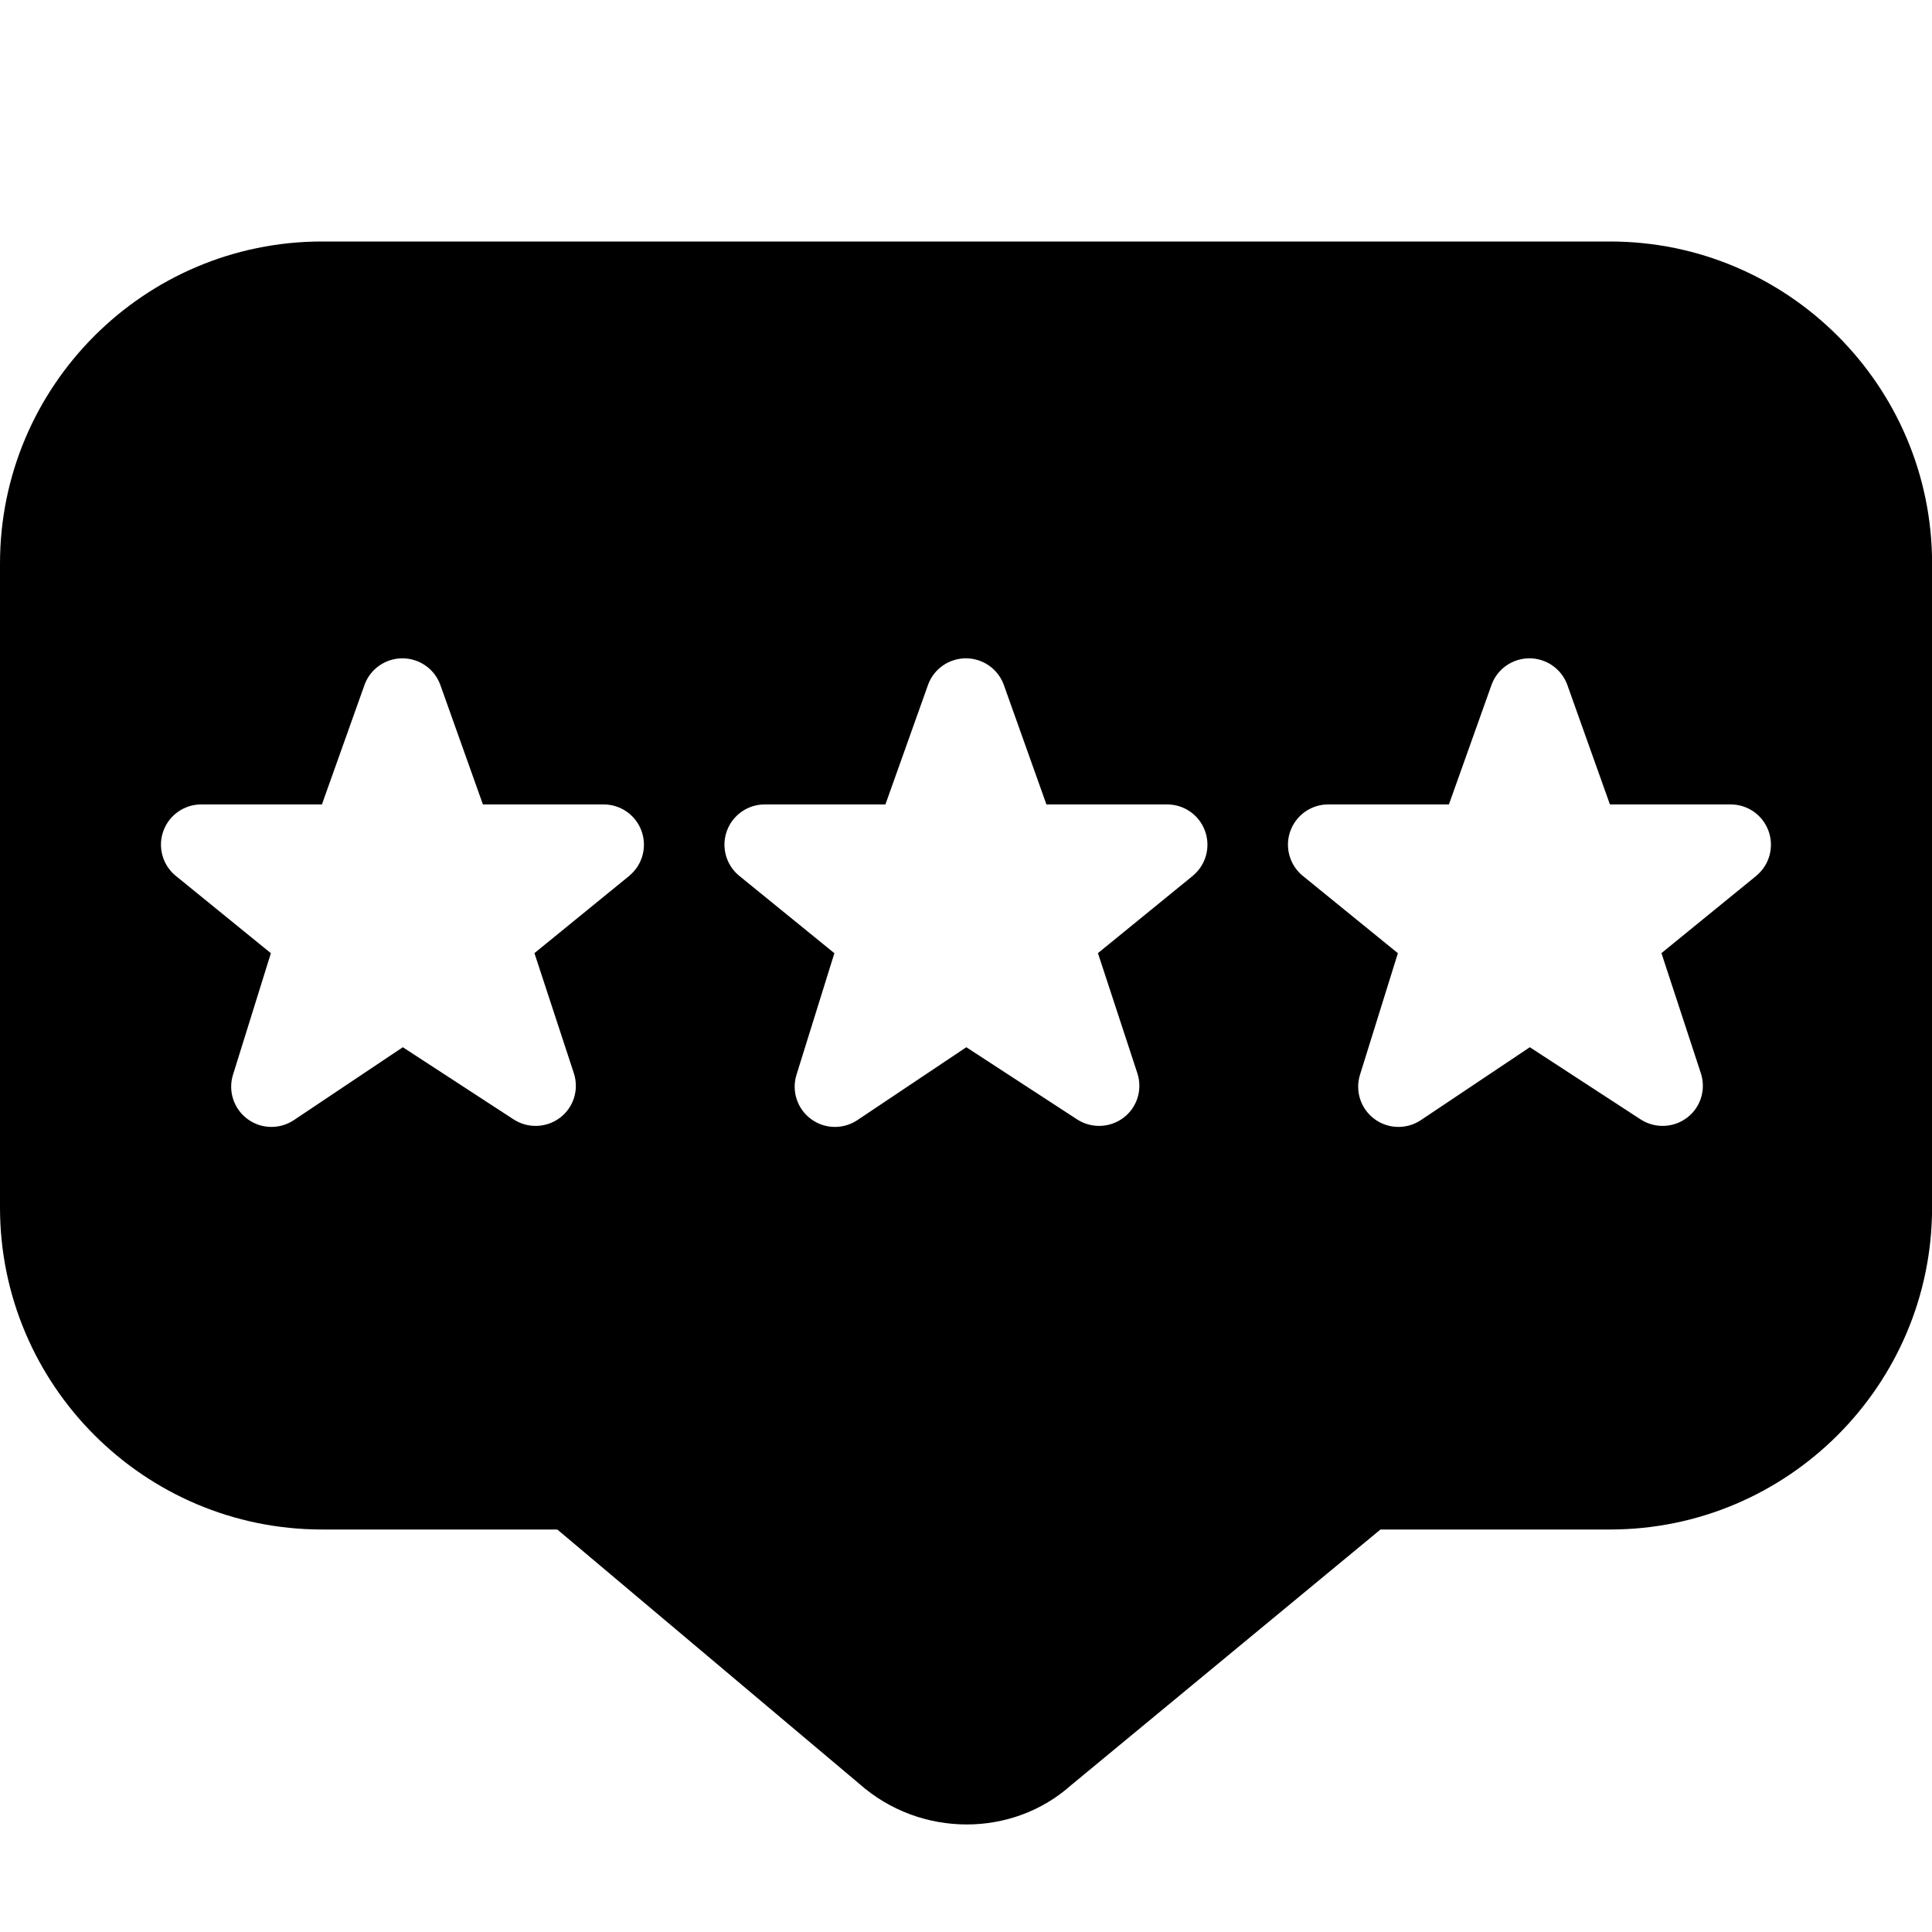
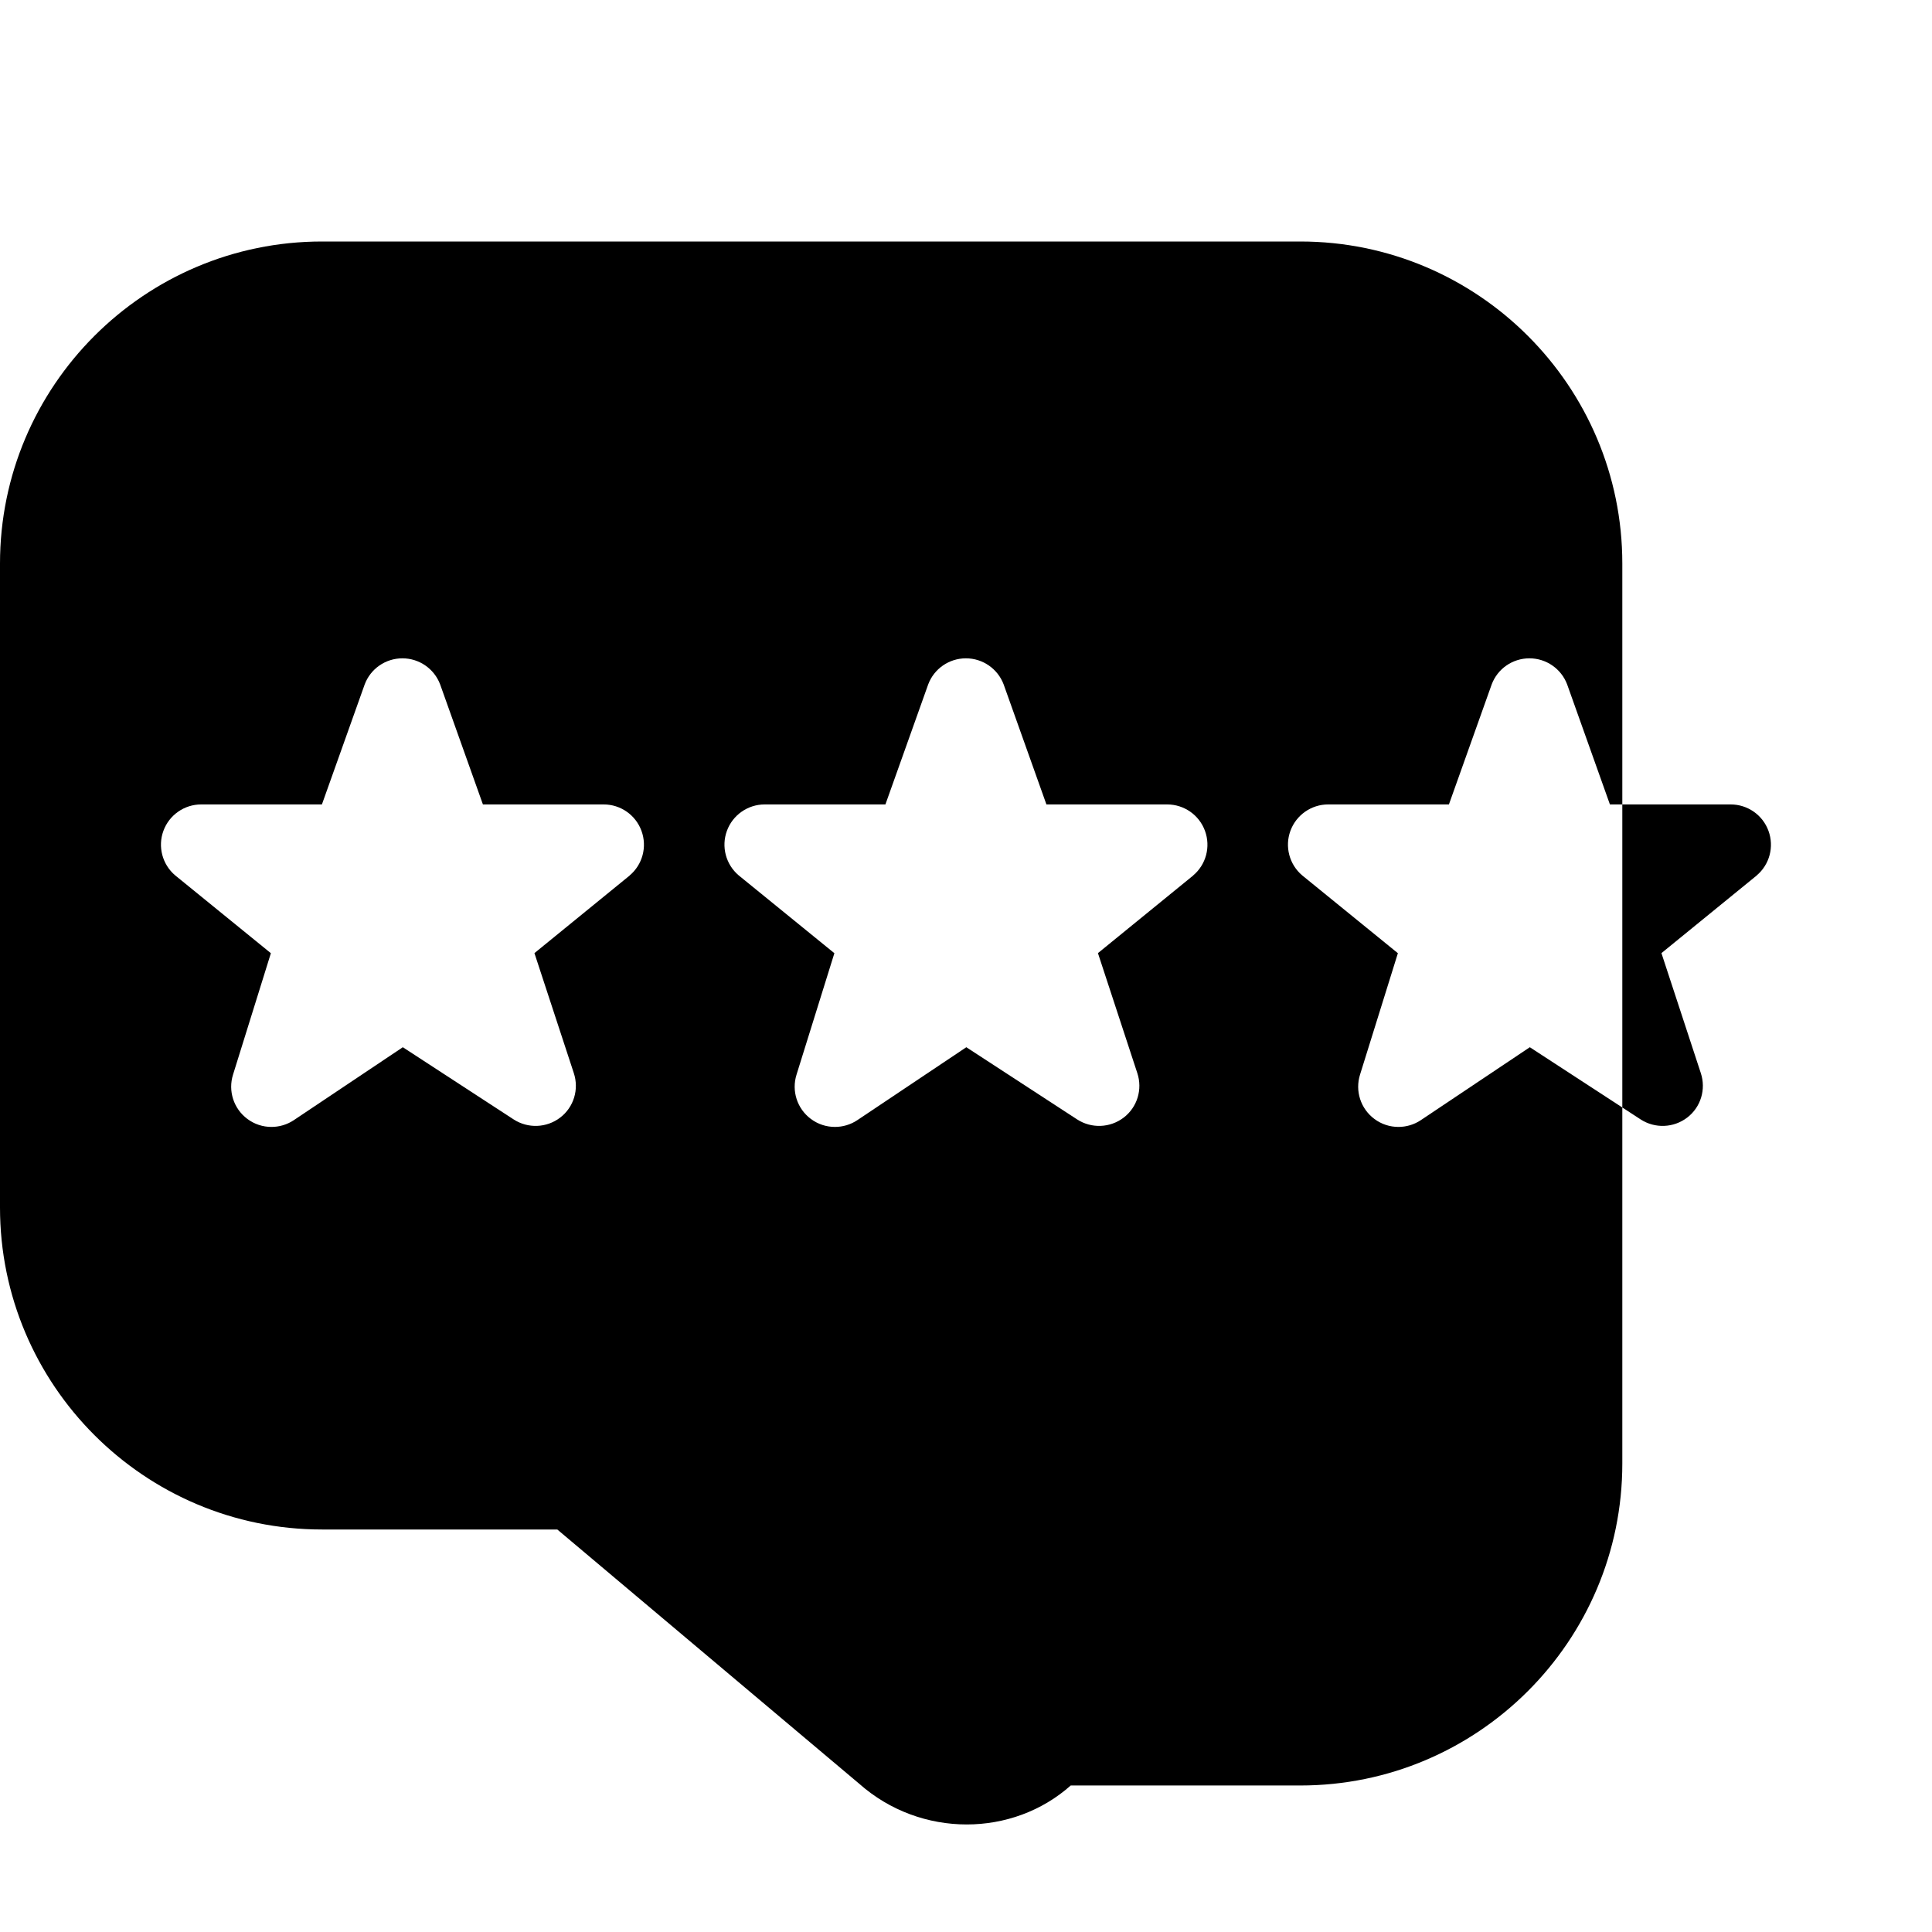
<svg xmlns="http://www.w3.org/2000/svg" id="Layer_1" data-name="Layer 1" viewBox="0 0 24 24">
-   <path d="m20,3H4C1.794,3,0,4.794,0,7v8c0,2.206,1.794,4,4,4h2.923l3.749,3.157c.382.339.861.507,1.337.507.468,0,.931-.163,1.292-.484l3.848-3.18h2.852c2.206,0,4-1.794,4-4V7c0-2.206-1.794-4-4-4Zm-12.178,7.876l-1.183.964.489,1.49c.067.202,0,.424-.169.553-.169.129-.4.138-.578.023l-1.377-.897-1.354.906c-.084.056-.181.084-.278.084-.106,0-.211-.033-.3-.1-.17-.127-.241-.348-.177-.55l.47-1.508-1.189-.967c-.16-.136-.218-.357-.146-.553.072-.197.26-.328.469-.328h1.5l.531-1.49c.073-.196.26-.325.469-.325s.396.13.469.325l.531,1.49h1.5c.21,0,.398.131.47.329s.013.419-.148.554Zm7,0l-1.183.964.489,1.49c.067.202,0,.424-.169.553-.169.129-.4.138-.578.023l-1.377-.897-1.354.906c-.084.056-.181.084-.278.084-.106,0-.211-.033-.3-.1-.17-.127-.241-.348-.177-.55l.47-1.508-1.189-.967c-.16-.136-.218-.357-.146-.553.072-.197.26-.328.469-.328h1.5l.531-1.49c.073-.196.26-.325.469-.325s.396.13.469.325l.531,1.49h1.5c.21,0,.398.131.47.329s.013.419-.148.554Zm7,0l-1.183.964.489,1.49c.067.202,0,.424-.169.553-.169.129-.4.138-.578.023l-1.377-.897-1.354.906c-.084.056-.181.084-.278.084-.106,0-.211-.033-.3-.1-.17-.127-.241-.348-.177-.55l.47-1.508-1.189-.967c-.16-.136-.218-.357-.146-.553.072-.197.26-.328.469-.328h1.5l.531-1.49c.073-.196.26-.325.469-.325s.396.13.469.325l.531,1.49h1.5c.21,0,.398.131.47.329s.013.419-.148.554Z" />
+   <path d="m20,3H4C1.794,3,0,4.794,0,7v8c0,2.206,1.794,4,4,4h2.923l3.749,3.157c.382.339.861.507,1.337.507.468,0,.931-.163,1.292-.484h2.852c2.206,0,4-1.794,4-4V7c0-2.206-1.794-4-4-4Zm-12.178,7.876l-1.183.964.489,1.49c.067.202,0,.424-.169.553-.169.129-.4.138-.578.023l-1.377-.897-1.354.906c-.084.056-.181.084-.278.084-.106,0-.211-.033-.3-.1-.17-.127-.241-.348-.177-.55l.47-1.508-1.189-.967c-.16-.136-.218-.357-.146-.553.072-.197.26-.328.469-.328h1.5l.531-1.49c.073-.196.26-.325.469-.325s.396.13.469.325l.531,1.49h1.5c.21,0,.398.131.47.329s.013.419-.148.554Zm7,0l-1.183.964.489,1.49c.067.202,0,.424-.169.553-.169.129-.4.138-.578.023l-1.377-.897-1.354.906c-.084.056-.181.084-.278.084-.106,0-.211-.033-.3-.1-.17-.127-.241-.348-.177-.55l.47-1.508-1.189-.967c-.16-.136-.218-.357-.146-.553.072-.197.26-.328.469-.328h1.5l.531-1.49c.073-.196.26-.325.469-.325s.396.13.469.325l.531,1.49h1.5c.21,0,.398.131.47.329s.013.419-.148.554Zm7,0l-1.183.964.489,1.49c.067.202,0,.424-.169.553-.169.129-.4.138-.578.023l-1.377-.897-1.354.906c-.084.056-.181.084-.278.084-.106,0-.211-.033-.3-.1-.17-.127-.241-.348-.177-.55l.47-1.508-1.189-.967c-.16-.136-.218-.357-.146-.553.072-.197.26-.328.469-.328h1.5l.531-1.49c.073-.196.26-.325.469-.325s.396.13.469.325l.531,1.49h1.5c.21,0,.398.131.47.329s.013.419-.148.554Z" />
</svg>